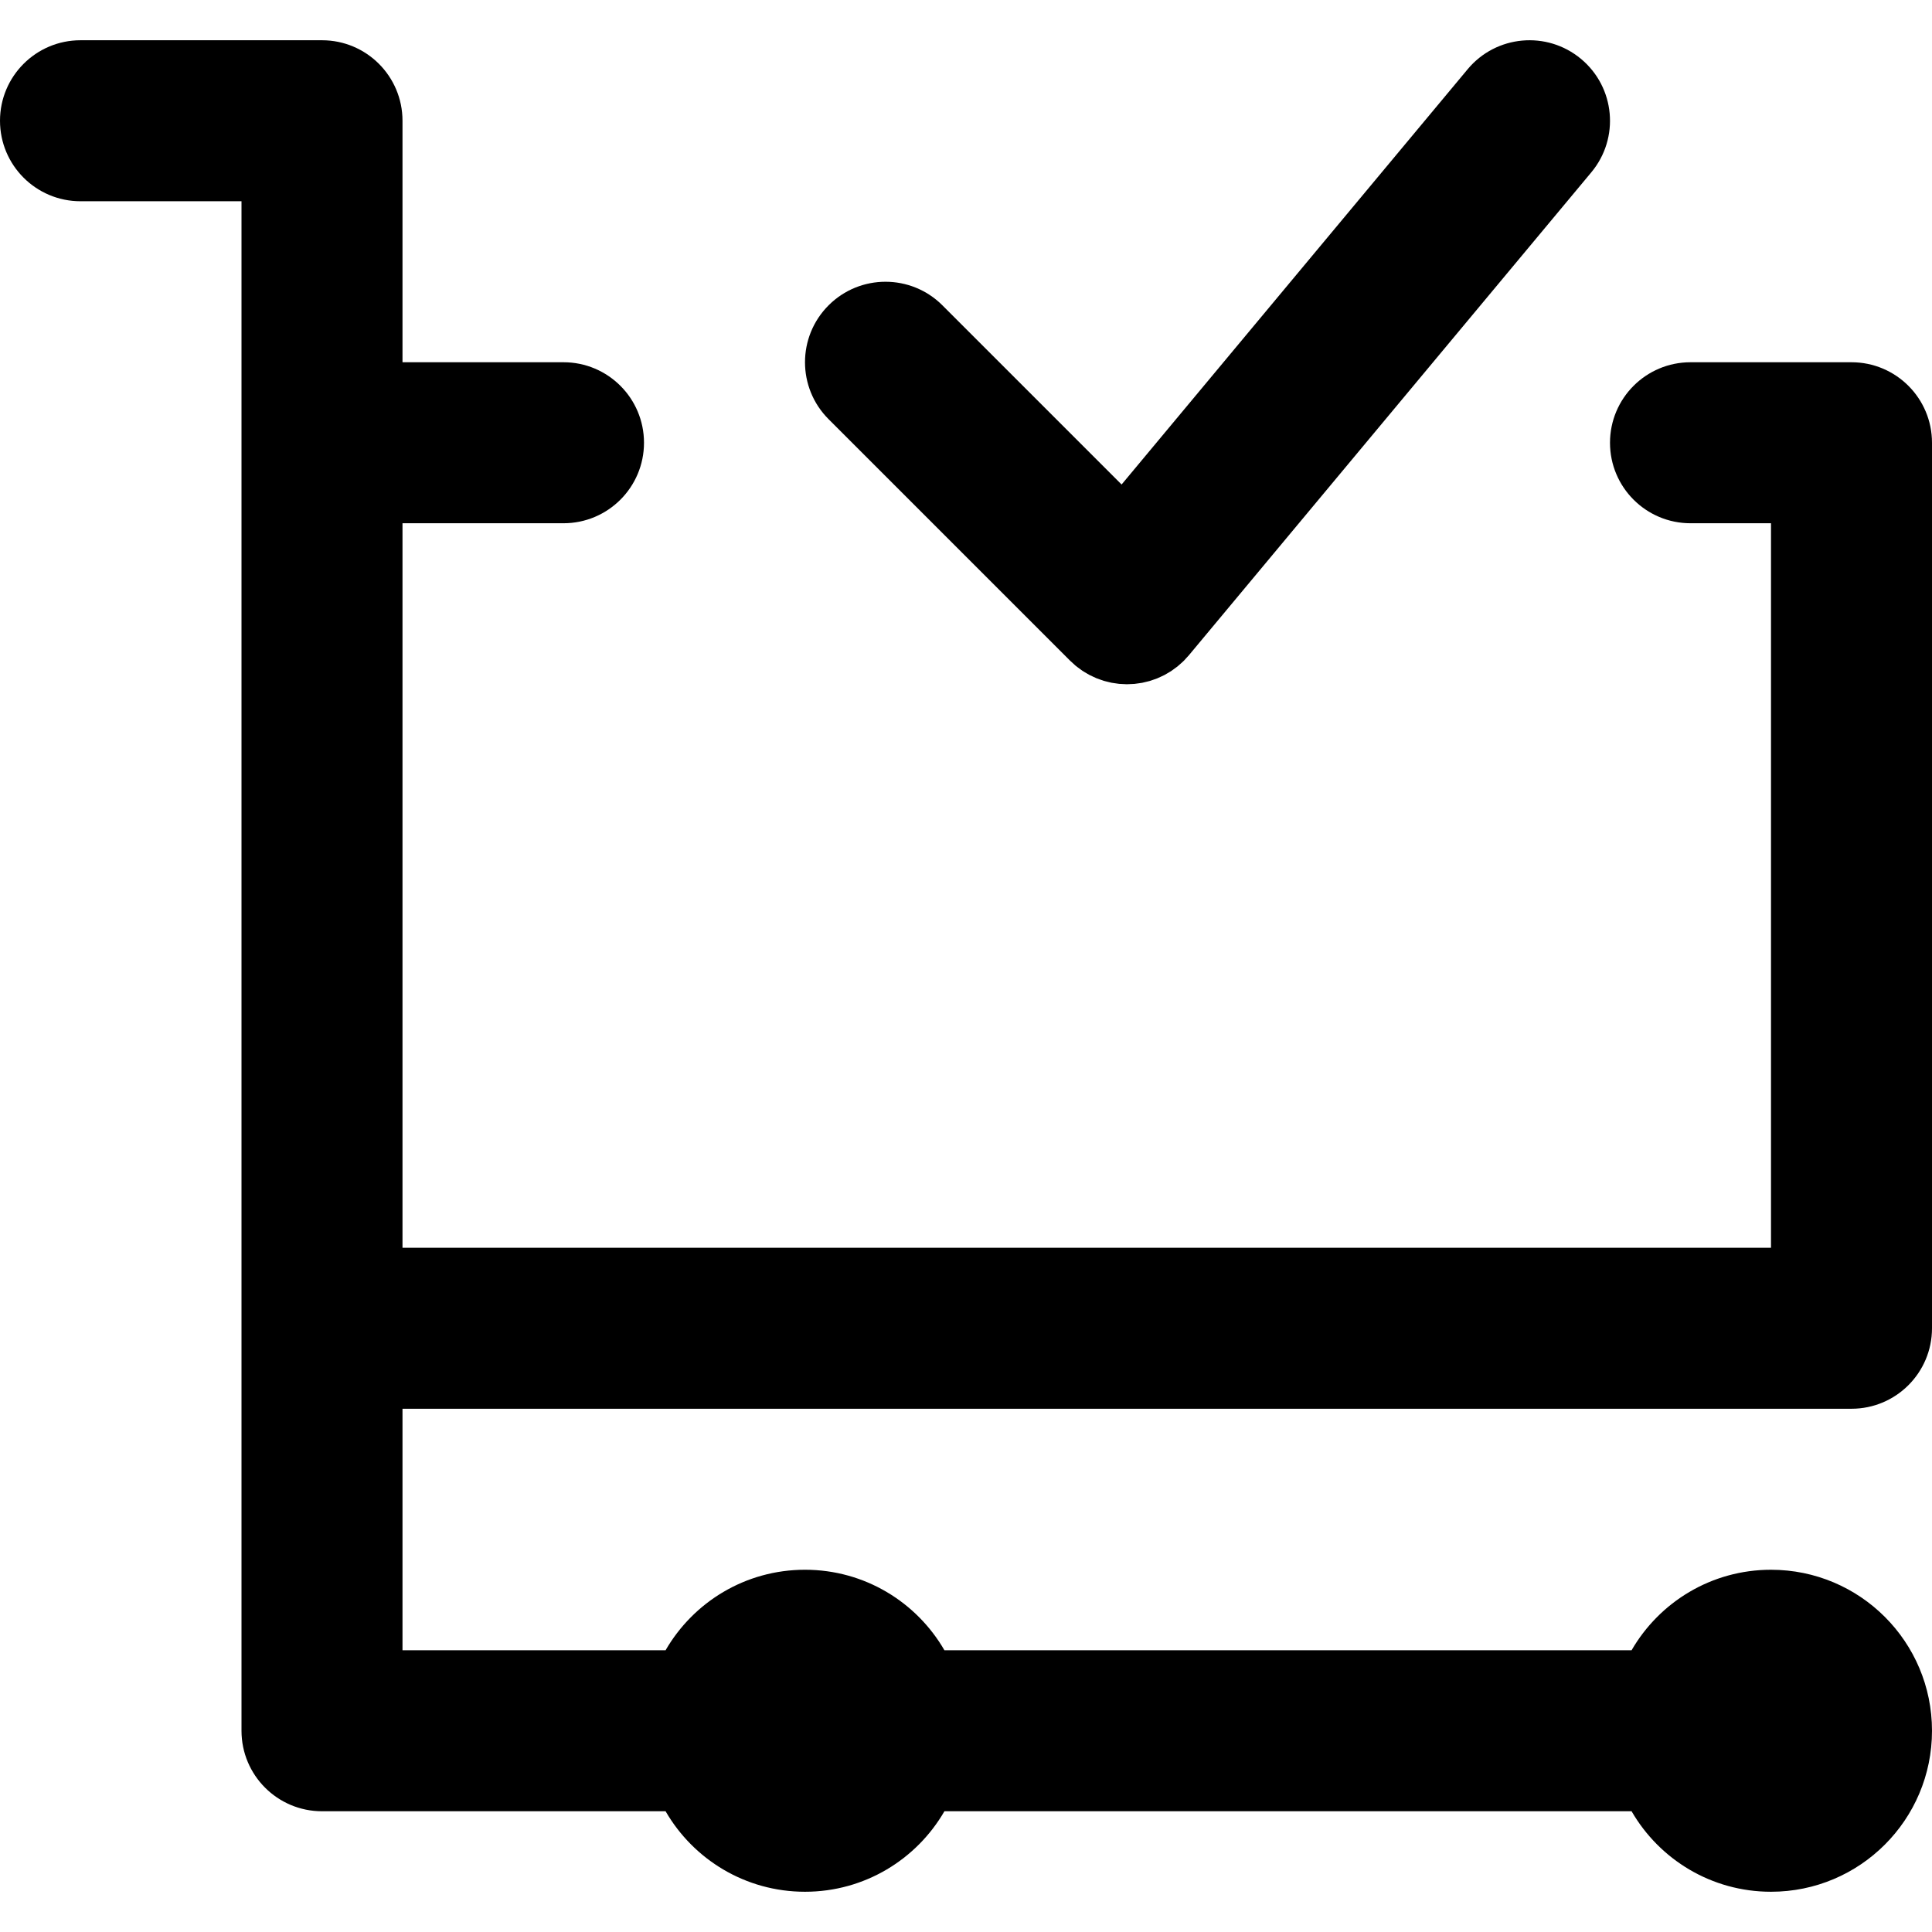
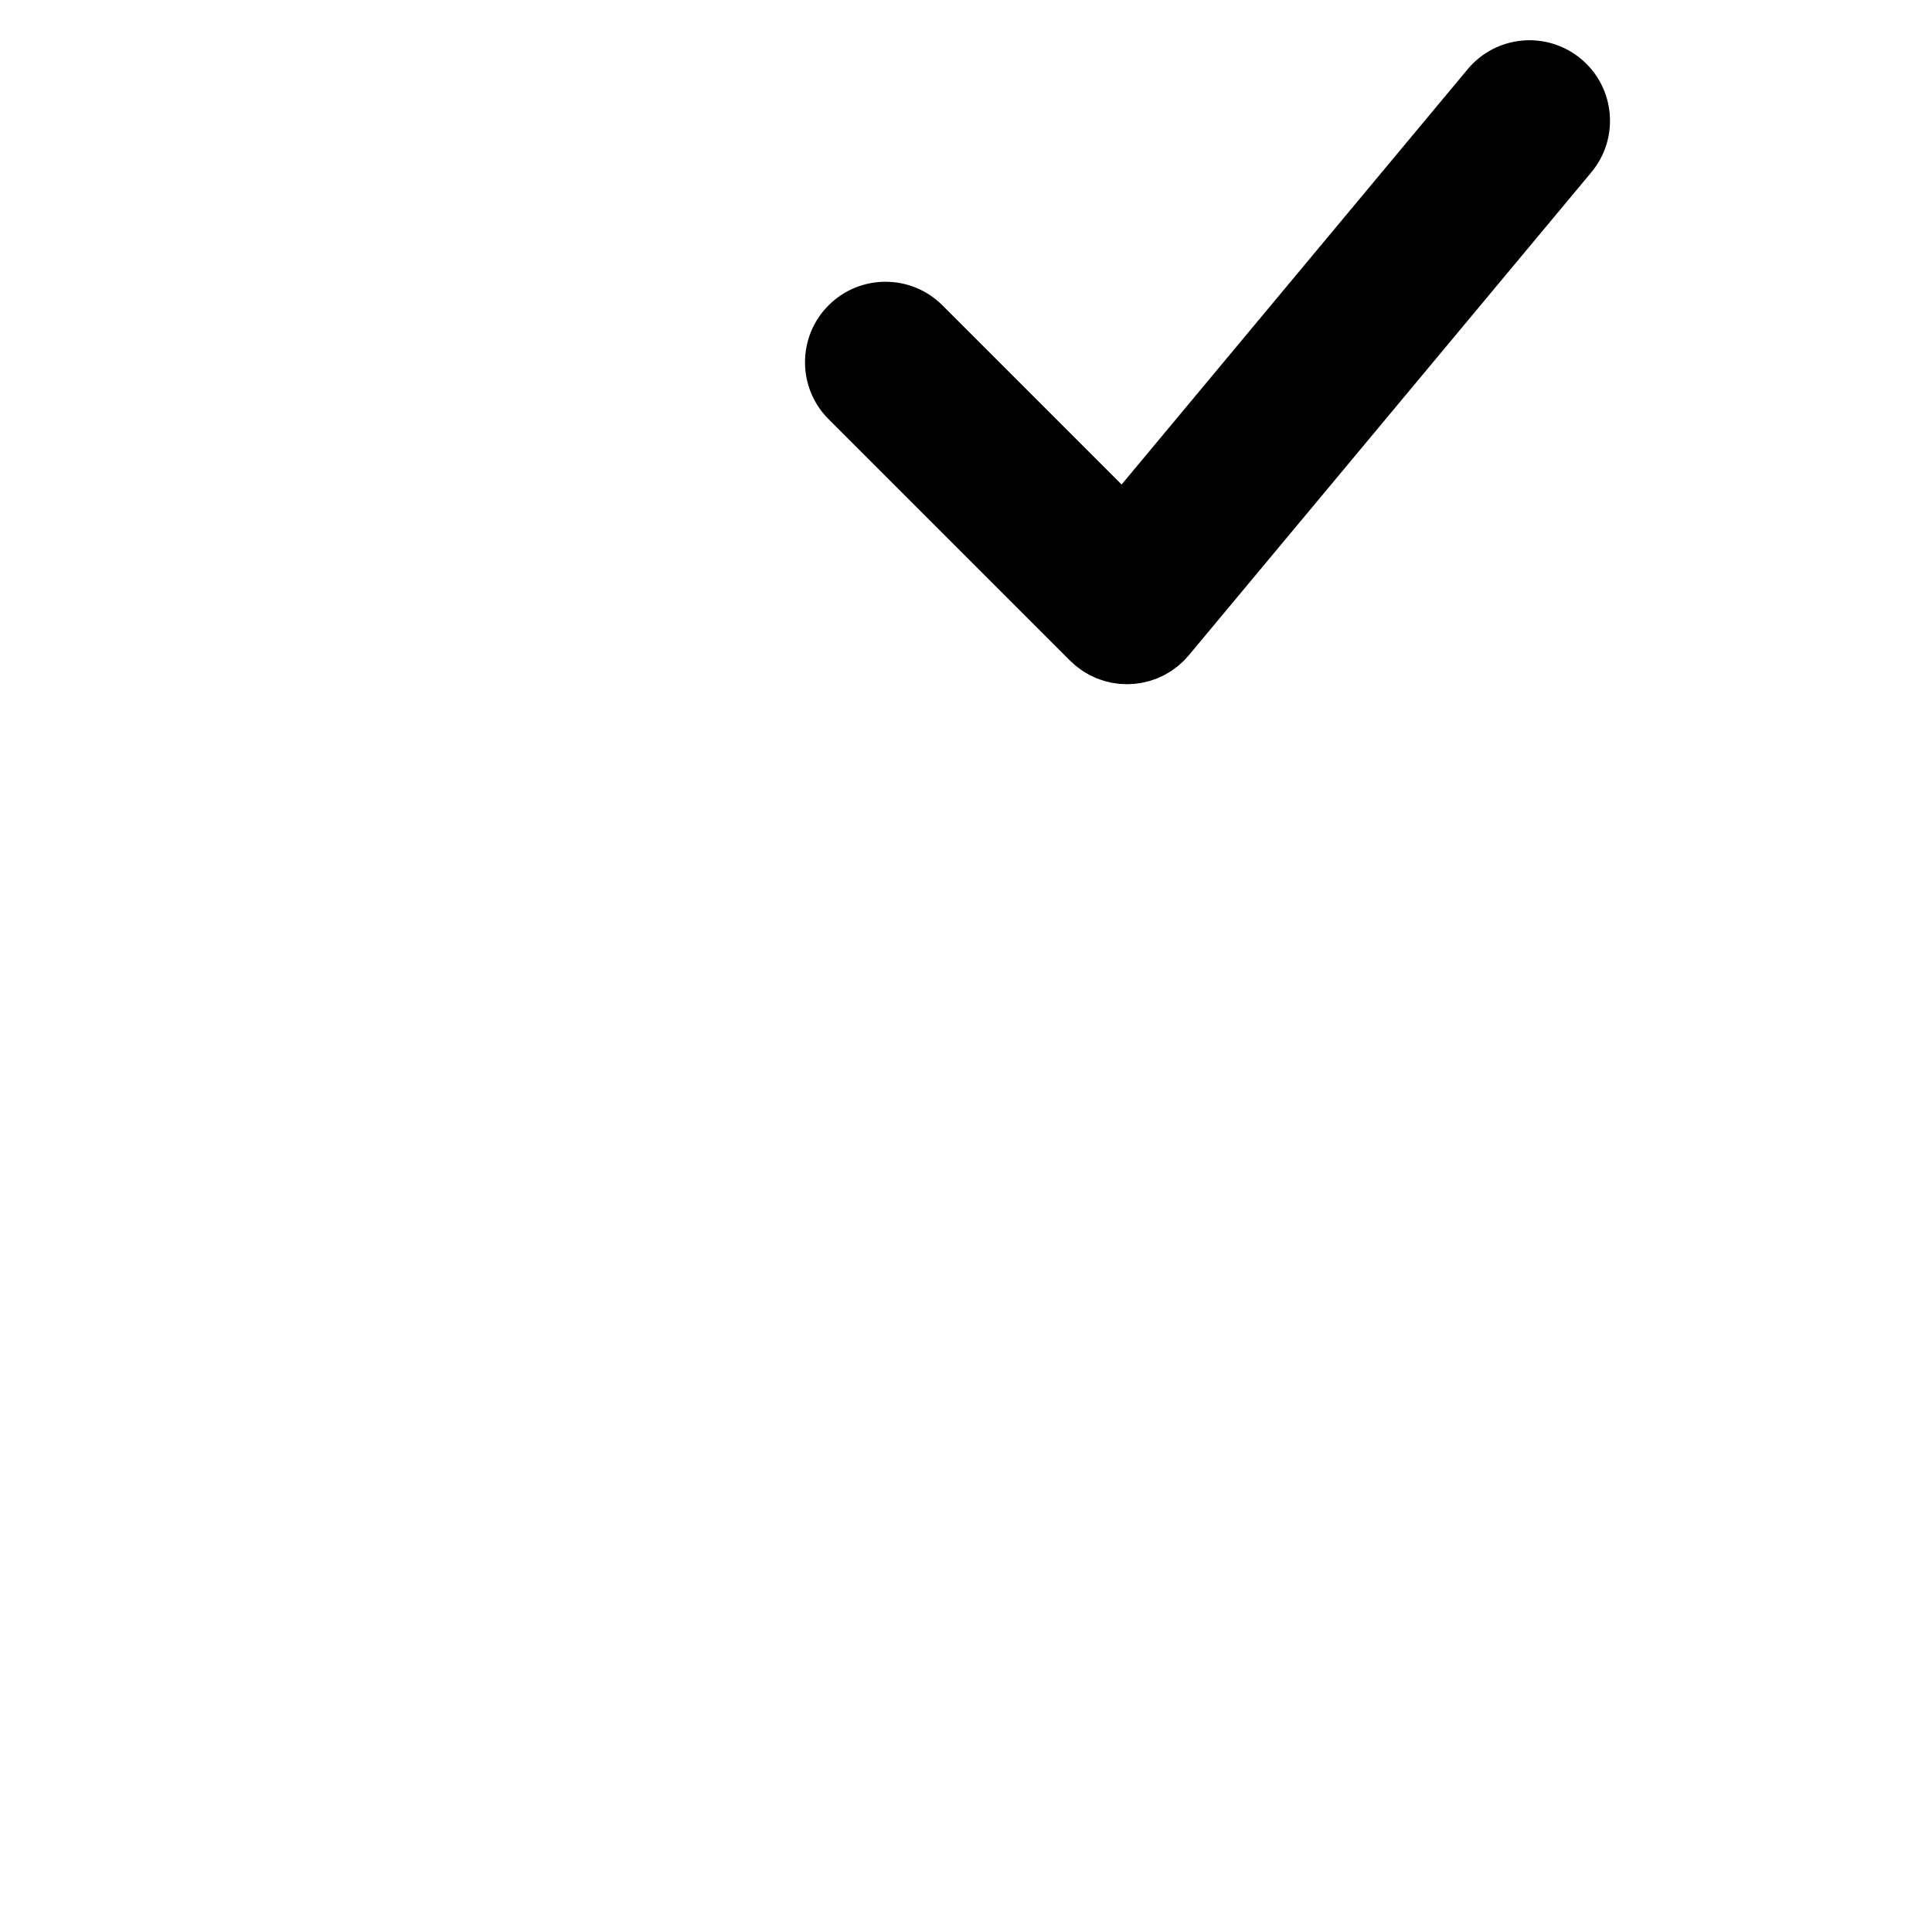
<svg xmlns="http://www.w3.org/2000/svg" version="1.1" id="Layer_1" x="0px" y="0px" viewBox="0 0 491.52 491.52" style="enable-background:new 0 0 491.52 491.52;" xml:space="preserve">
  <g>
    <g>
      <g>
-         <path d="M102.4,358.4h368.64c11.311,0,20.48-9.169,20.48-20.48V112.64c0-11.311-9.169-20.48-20.48-20.48h-40.96     c-11.311,0-20.48,9.169-20.48,20.48s9.169,20.48,20.48,20.48h20.48v184.32H102.4V133.12h40.96c11.311,0,20.48-9.169,20.48-20.48     s-9.169-20.48-20.48-20.48H102.4V30.72c0-11.311-9.169-20.48-20.48-20.48H20.48C9.169,10.24,0,19.409,0,30.72     S9.169,51.2,20.48,51.2h40.96v61.44v20.48v204.8v102.4c0,11.311,9.169,20.48,20.48,20.48h87.409     c7.081,12.242,20.305,20.48,35.471,20.48c15.166,0,28.39-8.238,35.471-20.48h174.818c7.081,12.242,20.305,20.48,35.471,20.48     c22.63,0,40.96-18.33,40.96-40.96s-18.33-40.96-40.96-40.96c-15.166,0-28.39,8.238-35.471,20.48H240.271     c-7.081-12.242-20.305-20.48-35.471-20.48c-15.166,0-28.39,8.238-35.471,20.48H102.4V358.4z" />
-         <path d="M272.066,167.909c0.002,0.002,0.004,0.004,0.006,0.006l0.166,0.166c0.22,0.22,0.458,0.411,0.686,0.62     c0.23,0.21,0.444,0.431,0.685,0.632c0.027,0.023,0.057,0.041,0.084,0.063c0.343,0.284,0.702,0.537,1.058,0.795     c0.201,0.145,0.395,0.304,0.599,0.44c0.365,0.244,0.743,0.458,1.119,0.676c0.214,0.124,0.423,0.263,0.641,0.379     c0.341,0.181,0.692,0.333,1.041,0.494c0.266,0.123,0.527,0.259,0.797,0.37c0.295,0.121,0.597,0.215,0.896,0.321     c0.332,0.118,0.66,0.248,0.996,0.348c0.252,0.075,0.509,0.126,0.763,0.191c0.388,0.1,0.773,0.208,1.165,0.284     c0.236,0.046,0.475,0.069,0.712,0.107c0.412,0.066,0.822,0.138,1.236,0.178c0.262,0.026,0.525,0.026,0.787,0.042     c0.389,0.023,0.778,0.055,1.168,0.056c0.326,0.001,0.651-0.027,0.977-0.042c0.325-0.015,0.65-0.016,0.974-0.046     c0.39-0.036,0.776-0.104,1.164-0.162c0.258-0.039,0.518-0.063,0.774-0.112c0.411-0.078,0.817-0.188,1.224-0.292     c0.23-0.058,0.462-0.102,0.69-0.168c0.385-0.112,0.761-0.255,1.141-0.391c0.245-0.087,0.494-0.161,0.737-0.258     c0.326-0.13,0.641-0.29,0.961-0.438c0.288-0.133,0.58-0.254,0.863-0.4c0.258-0.135,0.506-0.294,0.76-0.44     c0.333-0.192,0.669-0.375,0.992-0.586c0.206-0.135,0.401-0.291,0.603-0.434c0.356-0.252,0.713-0.499,1.055-0.775     c0.19-0.154,0.369-0.329,0.555-0.491c0.333-0.29,0.667-0.575,0.984-0.889c0.025-0.025,0.053-0.045,0.078-0.07     c0.221-0.221,0.414-0.46,0.623-0.689c0.209-0.229,0.429-0.441,0.629-0.682l0.151-0.182c0.002-0.002,0.003-0.004,0.005-0.006     L404.853,43.831c7.241-8.689,6.067-21.603-2.622-28.844c-8.689-7.241-21.603-6.067-28.844,2.622l-88.043,105.652l-45.582-45.582     c-7.998-7.998-20.965-7.998-28.963,0c-7.998,7.998-7.998,20.965,0,28.963L272.066,167.909z" />
+         <path d="M272.066,167.909l0.166,0.166c0.22,0.22,0.458,0.411,0.686,0.62     c0.23,0.21,0.444,0.431,0.685,0.632c0.027,0.023,0.057,0.041,0.084,0.063c0.343,0.284,0.702,0.537,1.058,0.795     c0.201,0.145,0.395,0.304,0.599,0.44c0.365,0.244,0.743,0.458,1.119,0.676c0.214,0.124,0.423,0.263,0.641,0.379     c0.341,0.181,0.692,0.333,1.041,0.494c0.266,0.123,0.527,0.259,0.797,0.37c0.295,0.121,0.597,0.215,0.896,0.321     c0.332,0.118,0.66,0.248,0.996,0.348c0.252,0.075,0.509,0.126,0.763,0.191c0.388,0.1,0.773,0.208,1.165,0.284     c0.236,0.046,0.475,0.069,0.712,0.107c0.412,0.066,0.822,0.138,1.236,0.178c0.262,0.026,0.525,0.026,0.787,0.042     c0.389,0.023,0.778,0.055,1.168,0.056c0.326,0.001,0.651-0.027,0.977-0.042c0.325-0.015,0.65-0.016,0.974-0.046     c0.39-0.036,0.776-0.104,1.164-0.162c0.258-0.039,0.518-0.063,0.774-0.112c0.411-0.078,0.817-0.188,1.224-0.292     c0.23-0.058,0.462-0.102,0.69-0.168c0.385-0.112,0.761-0.255,1.141-0.391c0.245-0.087,0.494-0.161,0.737-0.258     c0.326-0.13,0.641-0.29,0.961-0.438c0.288-0.133,0.58-0.254,0.863-0.4c0.258-0.135,0.506-0.294,0.76-0.44     c0.333-0.192,0.669-0.375,0.992-0.586c0.206-0.135,0.401-0.291,0.603-0.434c0.356-0.252,0.713-0.499,1.055-0.775     c0.19-0.154,0.369-0.329,0.555-0.491c0.333-0.29,0.667-0.575,0.984-0.889c0.025-0.025,0.053-0.045,0.078-0.07     c0.221-0.221,0.414-0.46,0.623-0.689c0.209-0.229,0.429-0.441,0.629-0.682l0.151-0.182c0.002-0.002,0.003-0.004,0.005-0.006     L404.853,43.831c7.241-8.689,6.067-21.603-2.622-28.844c-8.689-7.241-21.603-6.067-28.844,2.622l-88.043,105.652l-45.582-45.582     c-7.998-7.998-20.965-7.998-28.963,0c-7.998,7.998-7.998,20.965,0,28.963L272.066,167.909z" />
      </g>
    </g>
  </g>
  <g>
</g>
  <g>
</g>
  <g>
</g>
  <g>
</g>
  <g>
</g>
  <g>
</g>
  <g>
</g>
  <g>
</g>
  <g>
</g>
  <g>
</g>
  <g>
</g>
  <g>
</g>
  <g>
</g>
  <g>
</g>
  <g>
</g>
</svg>